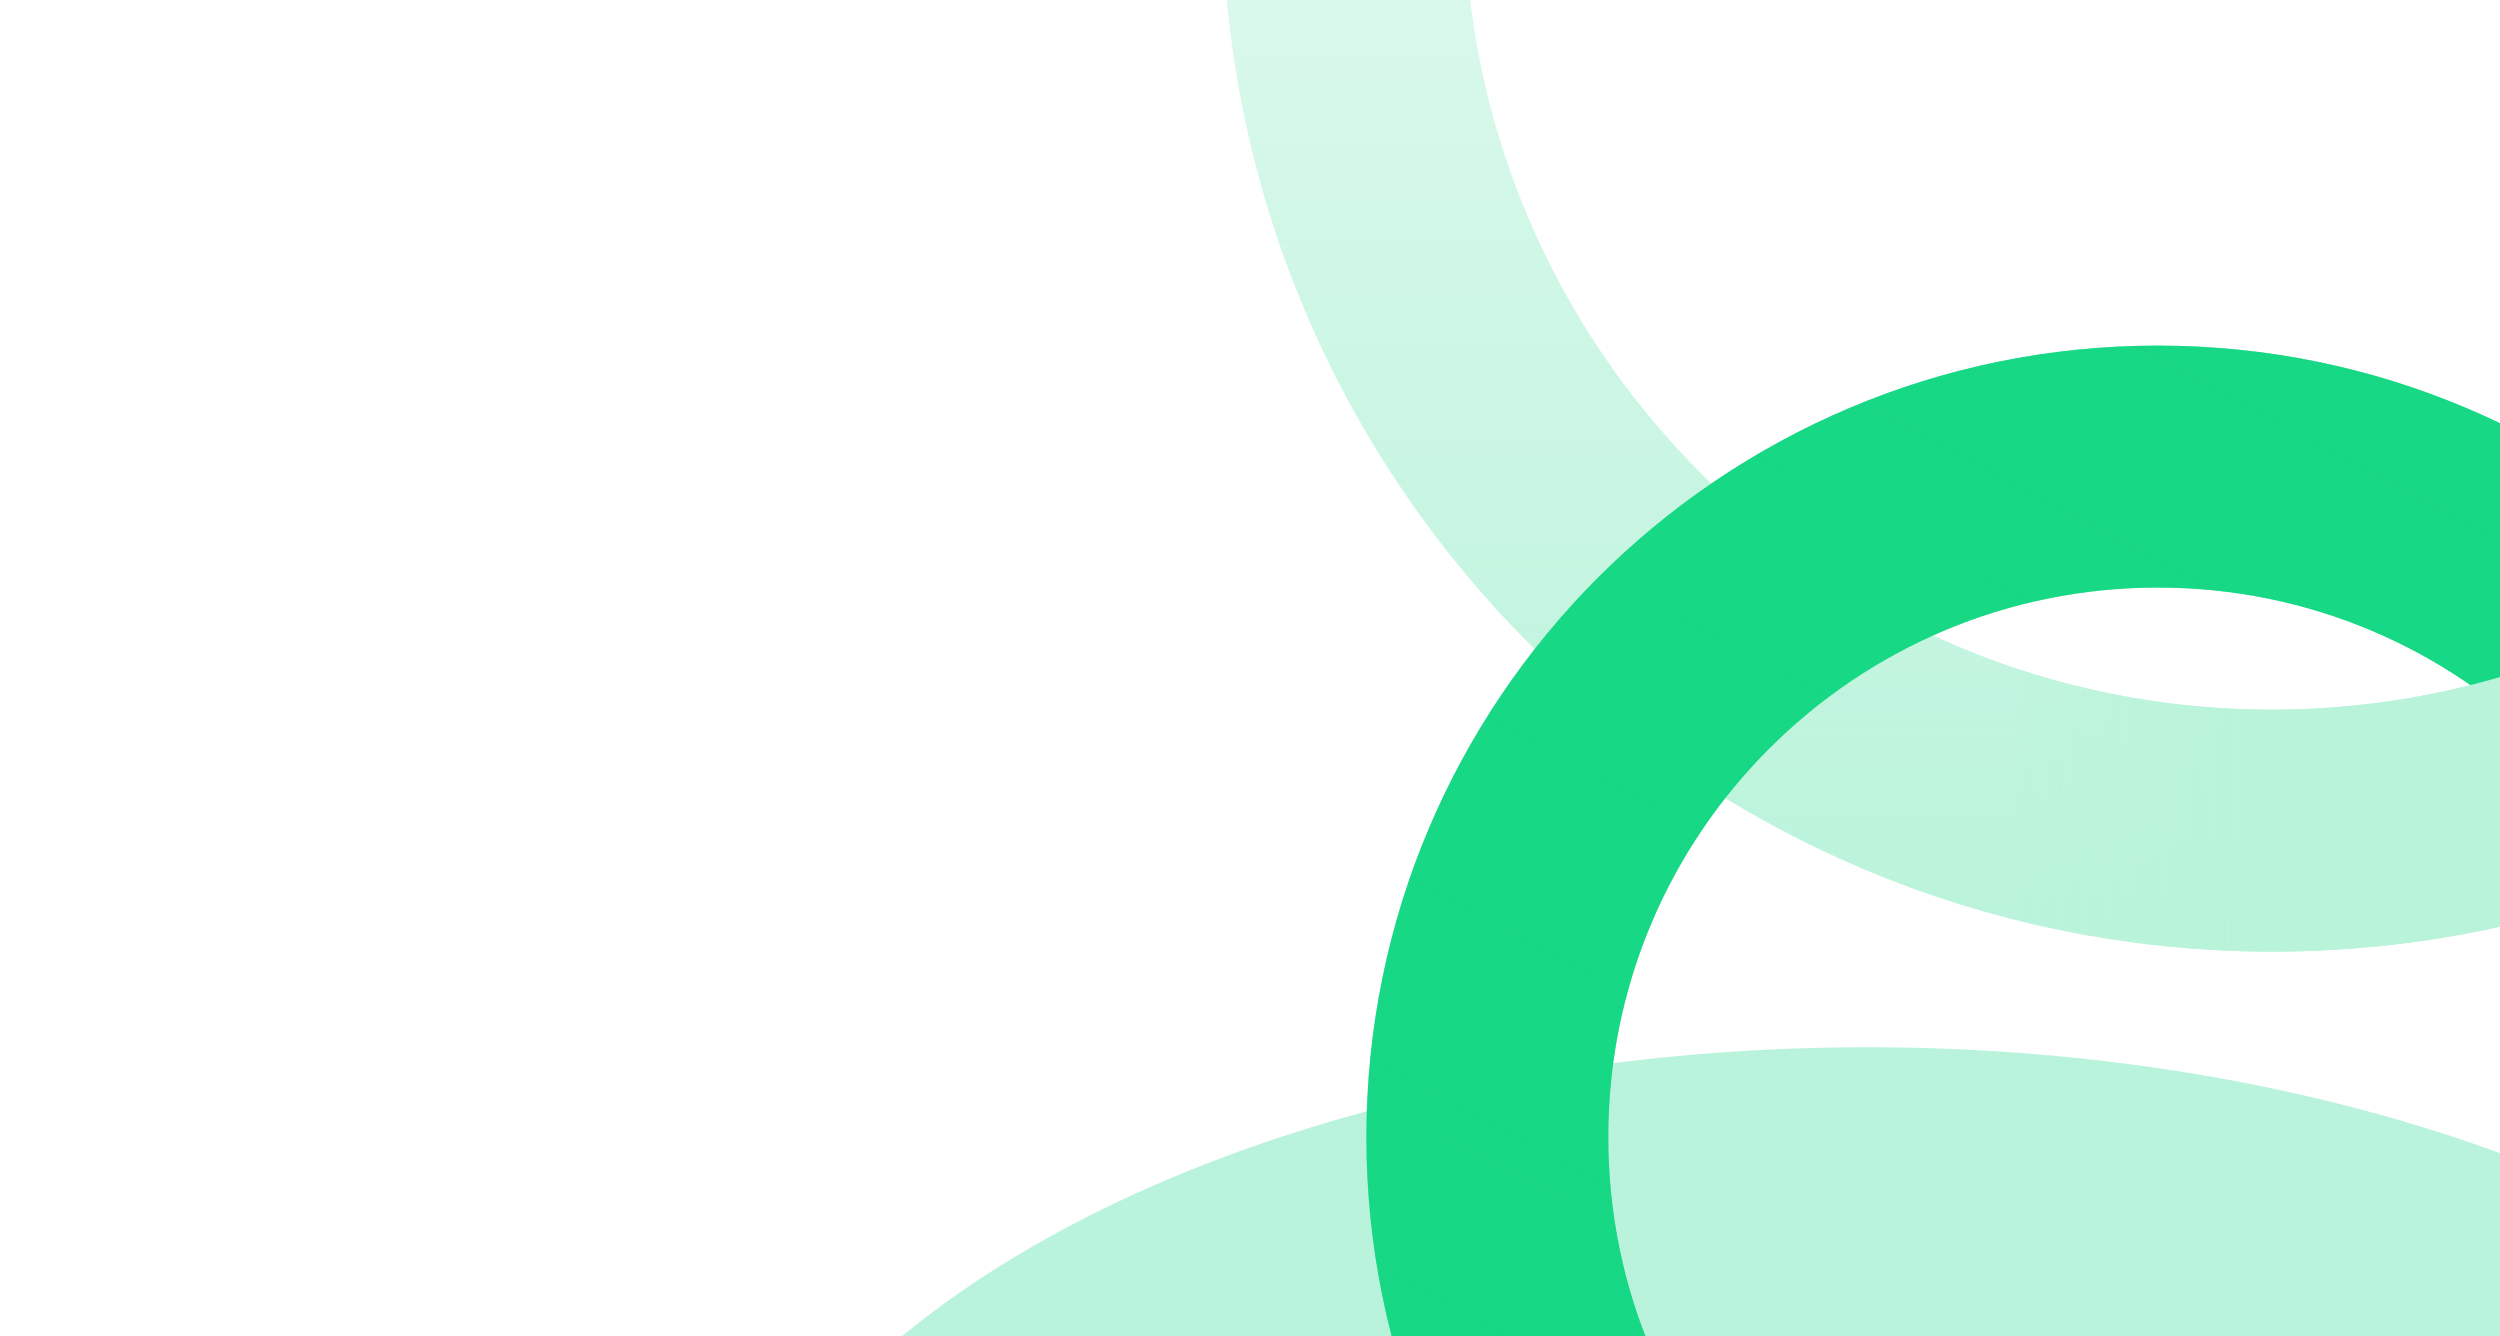
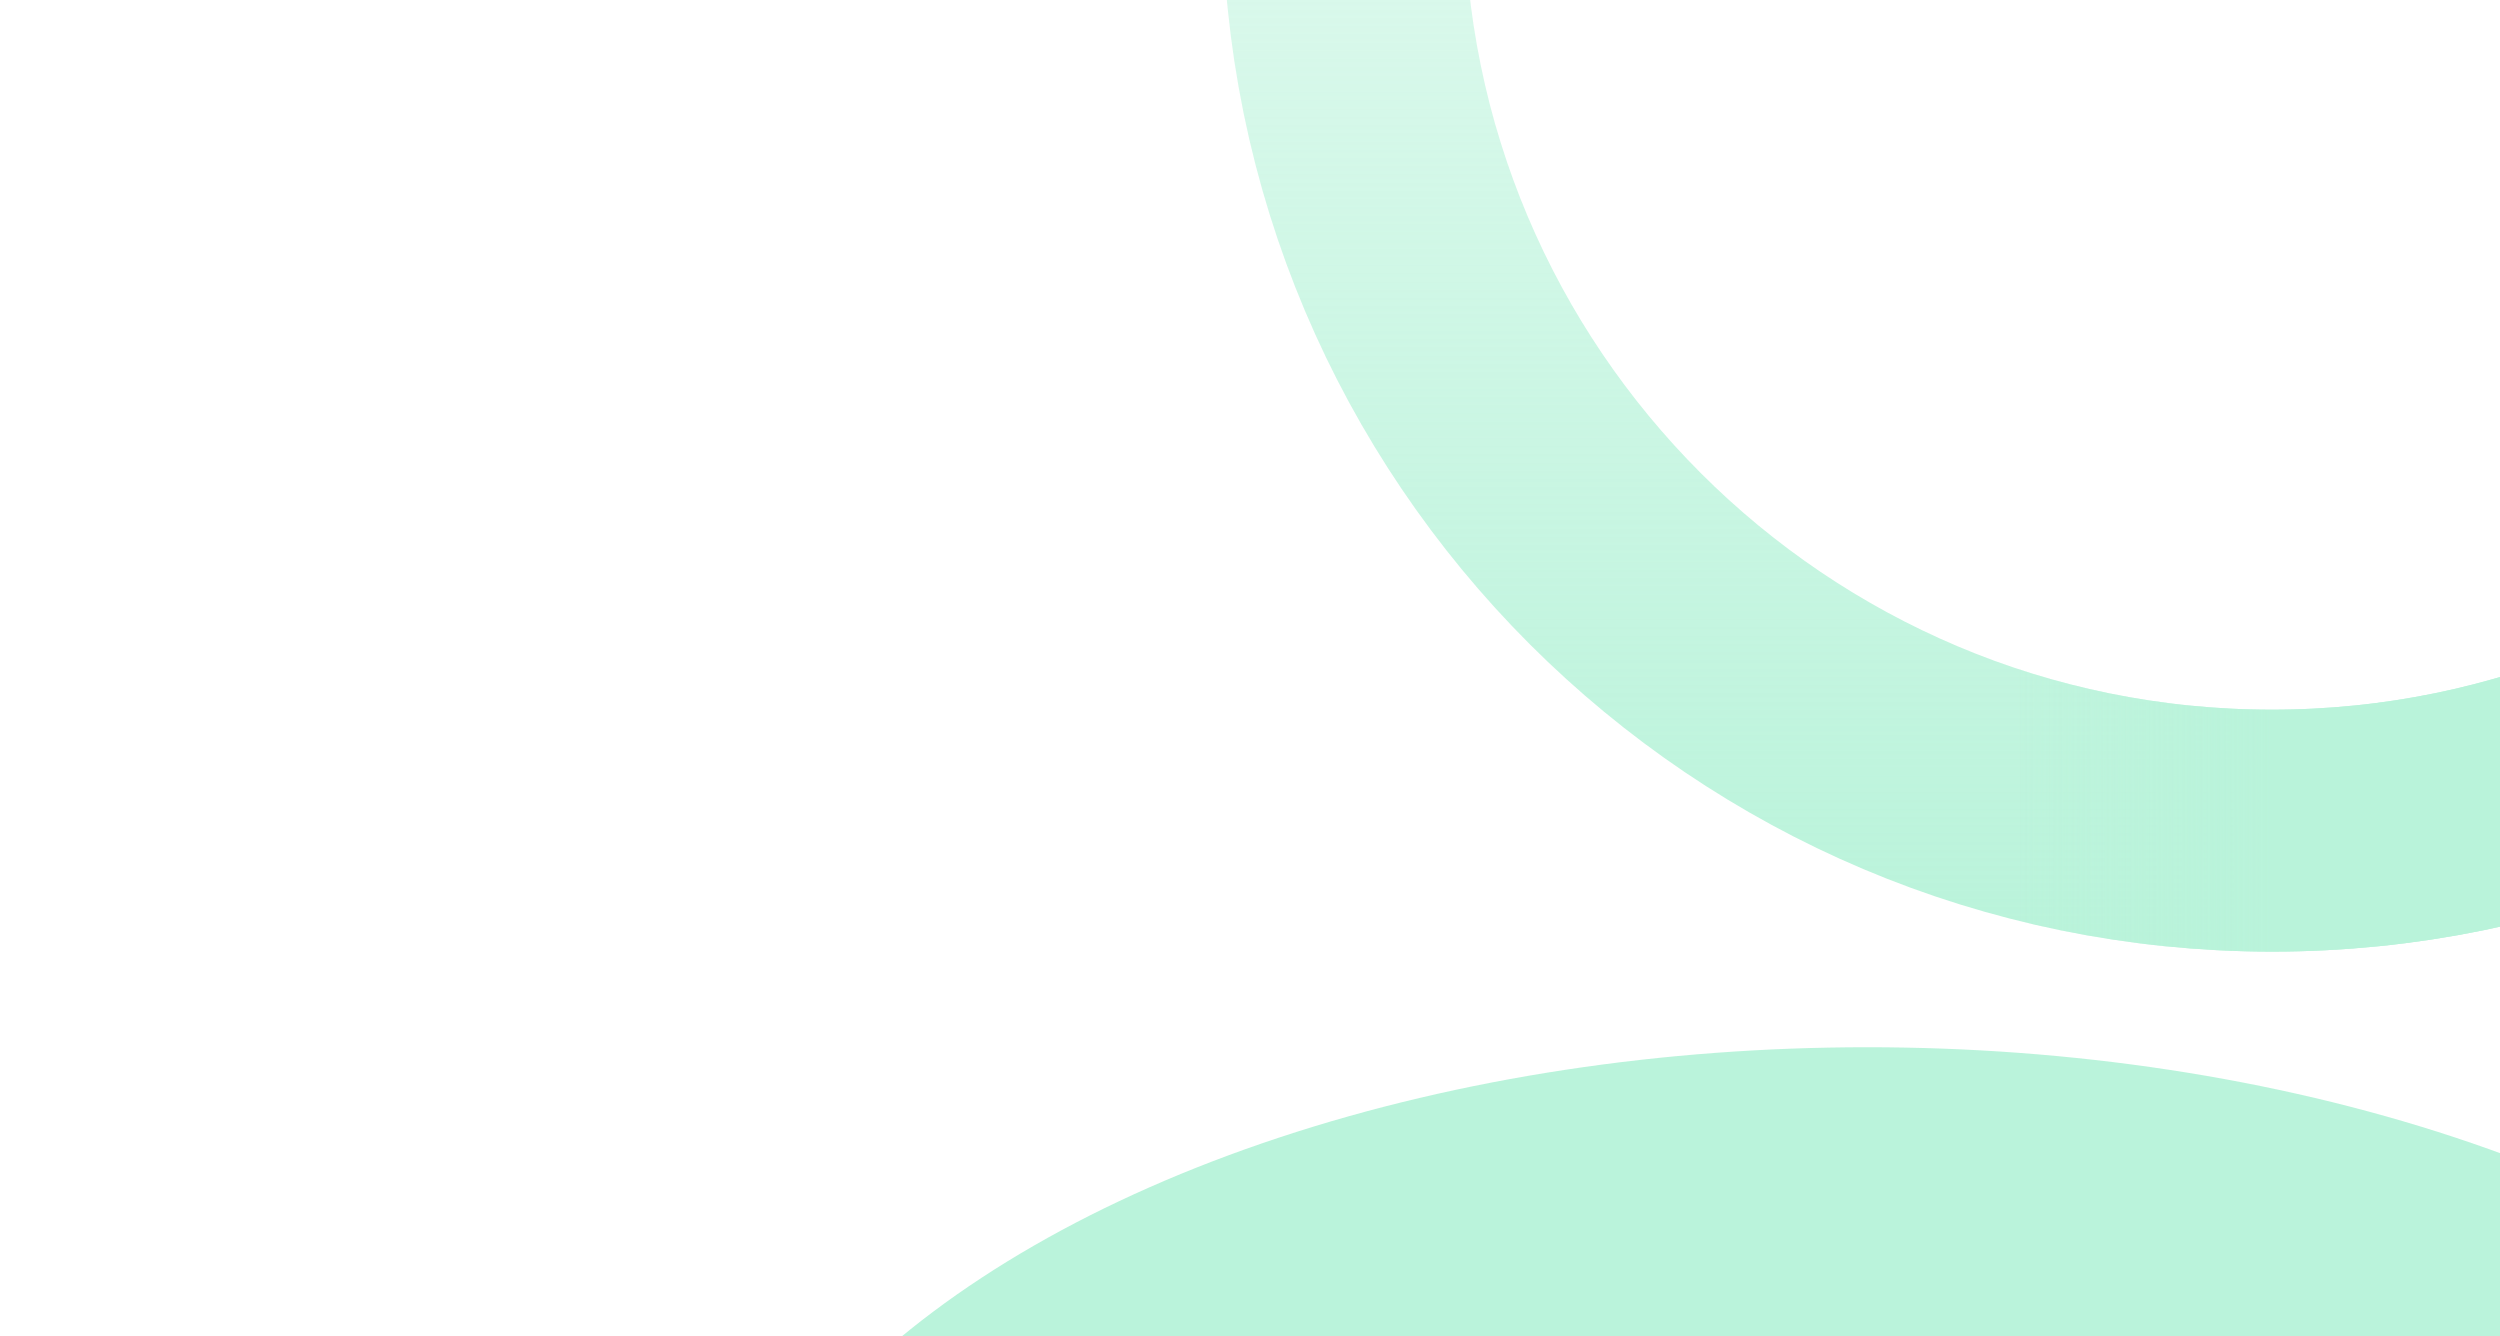
<svg xmlns="http://www.w3.org/2000/svg" width="1085" height="580" viewBox="0 0 1085 580" fill="none">
  <g opacity="0.3" filter="url(#filter0_f_5646_10730)">
    <ellipse cx="810.375" cy="747" rx="510.375" ry="292.5" fill="#17d885" />
  </g>
  <path d="M1389 -42.5C1389 180.071 1208.57 360.5 986 360.5C763.429 360.5 583 180.071 583 -42.5C583 -265.071 763.429 -445.5 986 -445.5C1208.57 -445.5 1389 -265.071 1389 -42.5Z" stroke="url(#paint0_linear_5646_10730)" stroke-width="105" />
-   <path d="M1227.5 493.5C1227.5 654.215 1097.21 784.5 936.5 784.5C775.785 784.5 645.5 654.215 645.5 493.5C645.5 332.785 775.785 202.5 936.5 202.5C1097.21 202.5 1227.5 332.785 1227.5 493.5Z" stroke="#17d885" stroke-width="105" />
-   <path d="M1227.5 493.5C1227.5 654.215 1097.21 784.5 936.5 784.5C775.785 784.5 645.5 654.215 645.5 493.5C645.5 332.785 775.785 202.5 936.5 202.5C1097.21 202.5 1227.5 332.785 1227.5 493.5Z" stroke="url(#paint1_linear_5646_10730)" stroke-opacity="0.6" stroke-width="105" />
  <g clip-path="url(#clip0_5646_10730)">
    <path d="M1389 -42.5C1389 180.071 1208.57 360.5 986 360.5C763.429 360.5 583 180.071 583 -42.5C583 -265.071 763.429 -445.5 986 -445.5C1208.57 -445.5 1389 -265.071 1389 -42.5Z" stroke="url(#paint2_linear_5646_10730)" stroke-width="105" />
  </g>
  <defs>
    <filter id="filter0_f_5646_10730" x="0" y="154.5" width="1620.75" height="1185" filterUnits="userSpaceOnUse" color-interpolation-filters="sRGB">
      <feFlood flood-opacity="0" result="BackgroundImageFix" />
      <feBlend mode="normal" in="SourceGraphic" in2="BackgroundImageFix" result="shape" />
      <feGaussianBlur stdDeviation="150" result="effect1_foregroundBlur_5646_10730" />
    </filter>
    <linearGradient id="paint0_linear_5646_10730" x1="986" y1="-498" x2="986" y2="413.5" gradientUnits="userSpaceOnUse">
      <stop stop-color="#B9F3DA" stop-opacity="0" />
      <stop offset="1" stop-color="#B9F3DA" />
    </linearGradient>
    <linearGradient id="paint1_linear_5646_10730" x1="593.5" y1="964.5" x2="1024" y2="160" gradientUnits="userSpaceOnUse">
      <stop stop-color="#17d885" stop-opacity="0" />
      <stop offset="1" stop-color="#17d885" />
    </linearGradient>
    <linearGradient id="paint2_linear_5646_10730" x1="852.5" y1="413" x2="986" y2="413" gradientUnits="userSpaceOnUse">
      <stop stop-color="#B9F3DA" stop-opacity="0" />
      <stop offset="1" stop-color="#B9F3DA" />
    </linearGradient>
    <clipPath id="clip0_5646_10730">
      <rect width="565" height="911" fill="white" transform="translate(876.5 -498)" />
    </clipPath>
  </defs>
</svg>